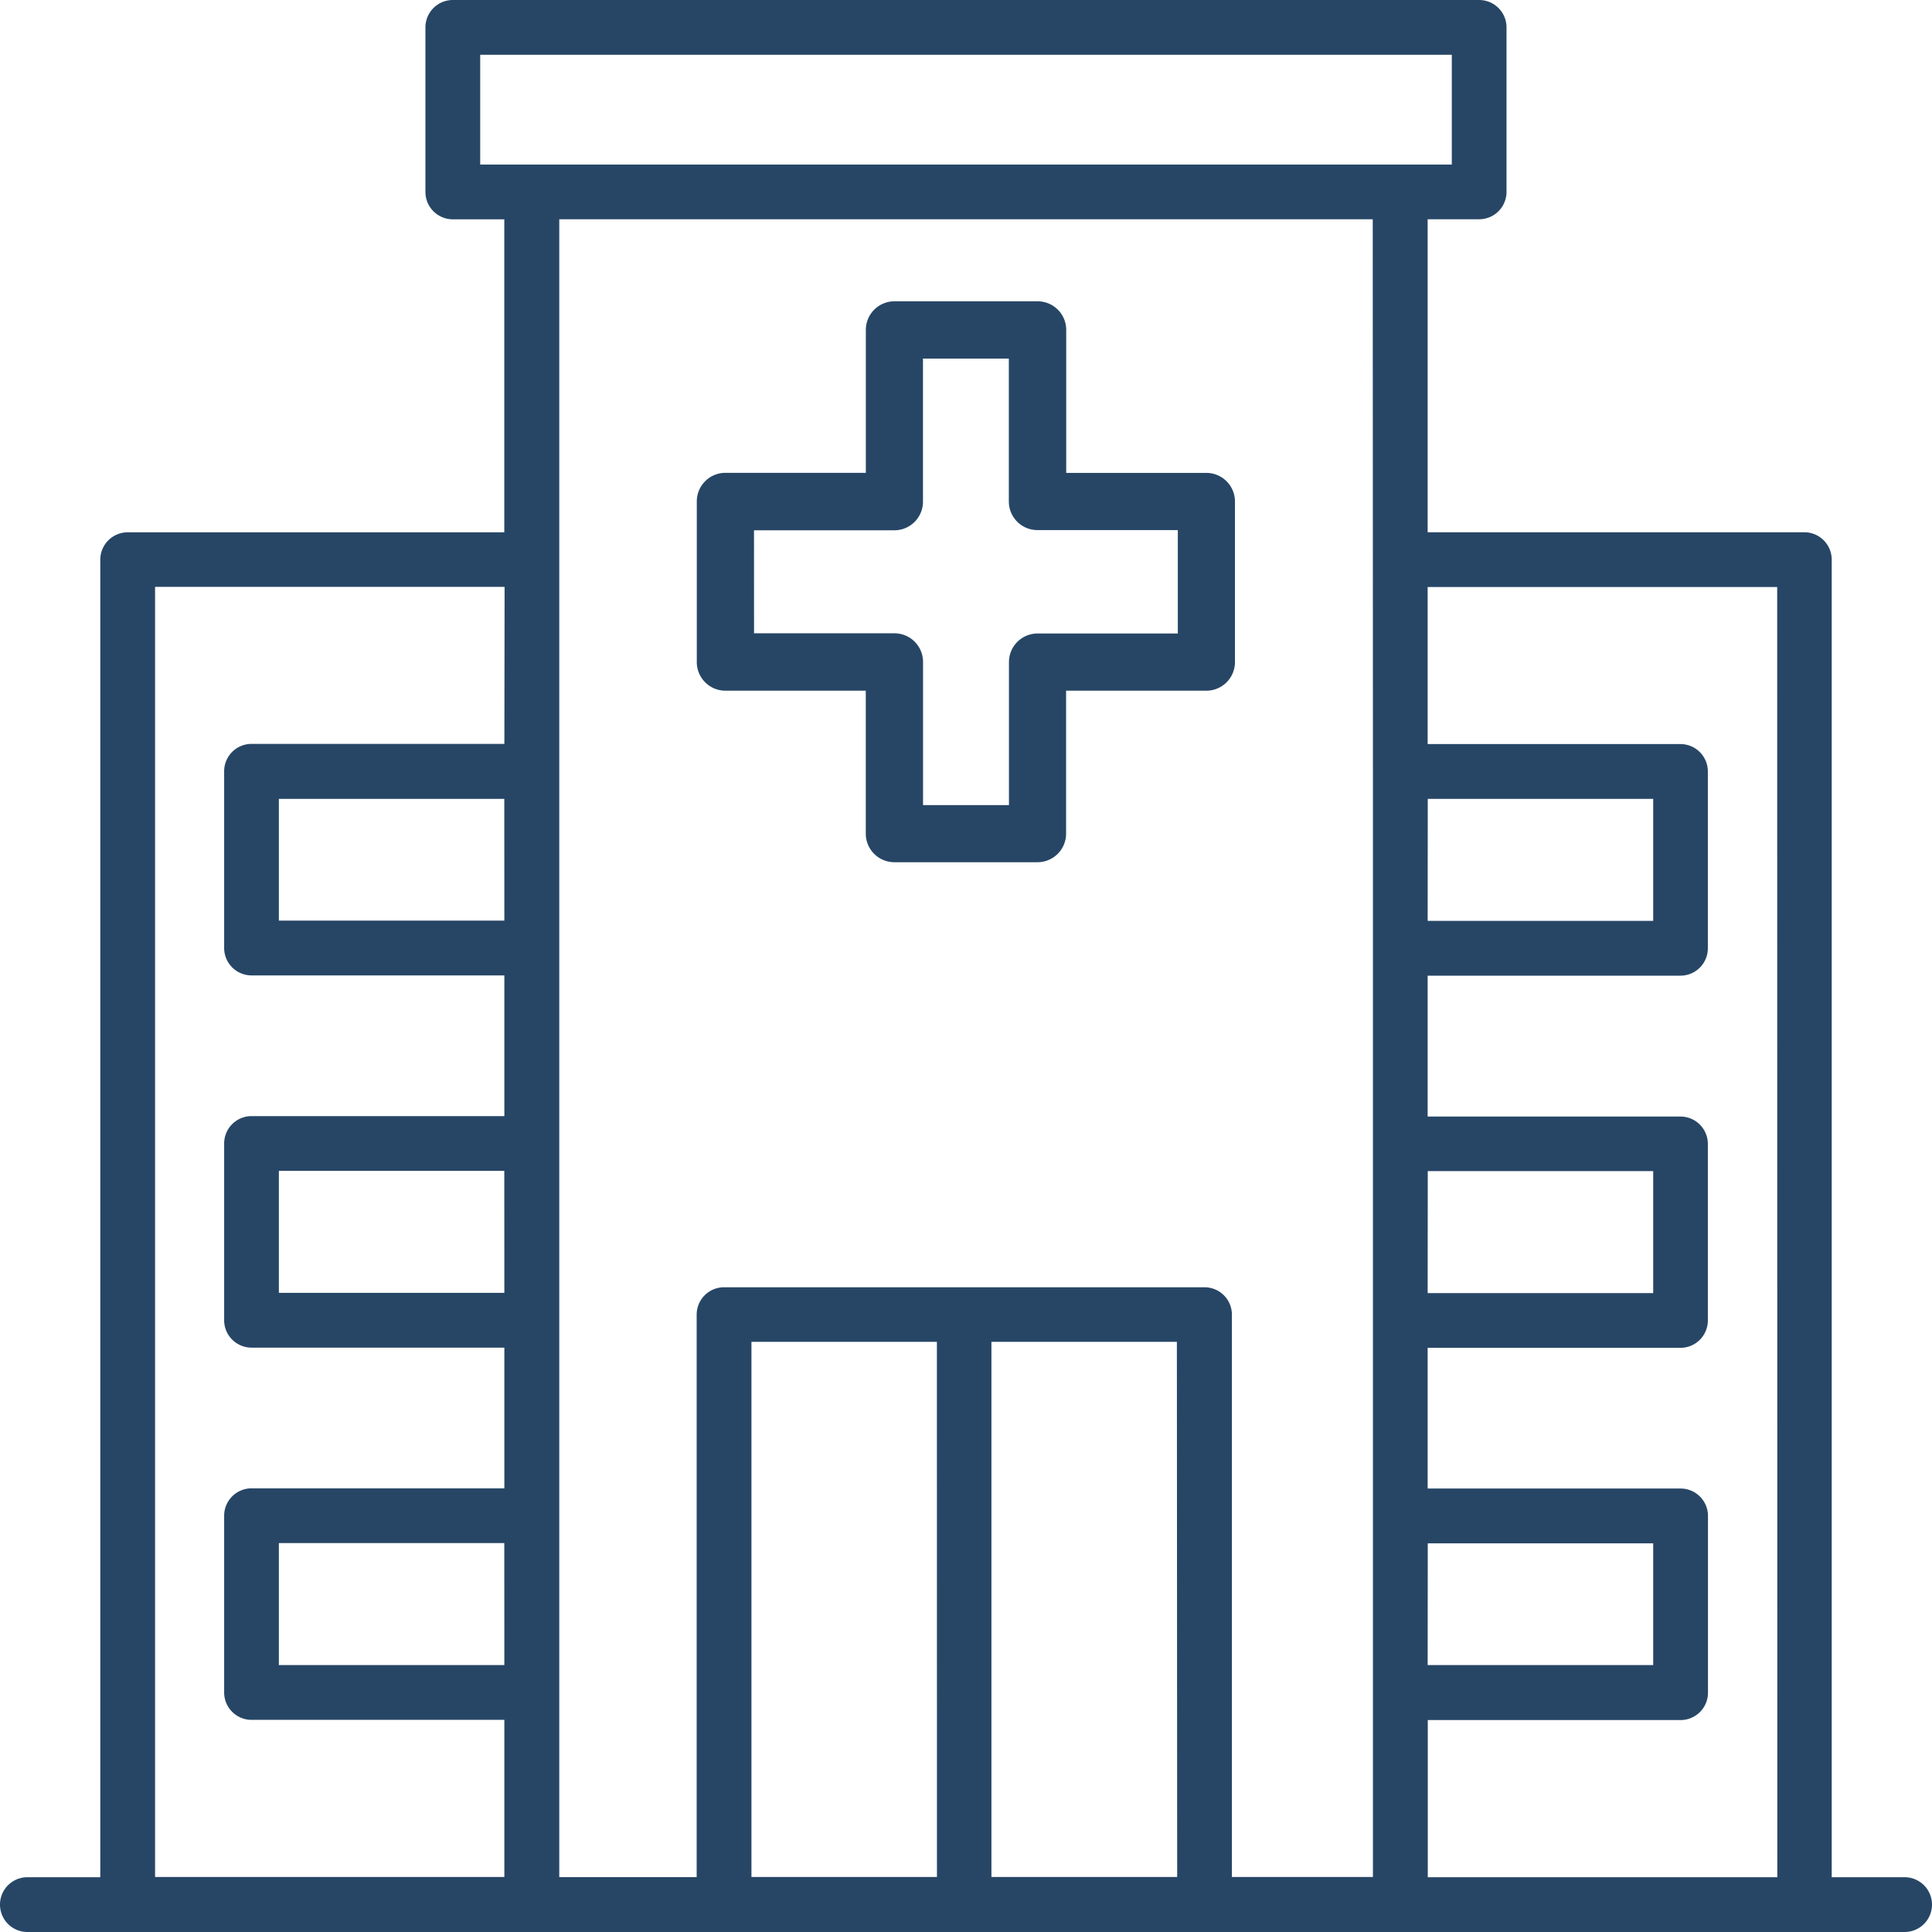
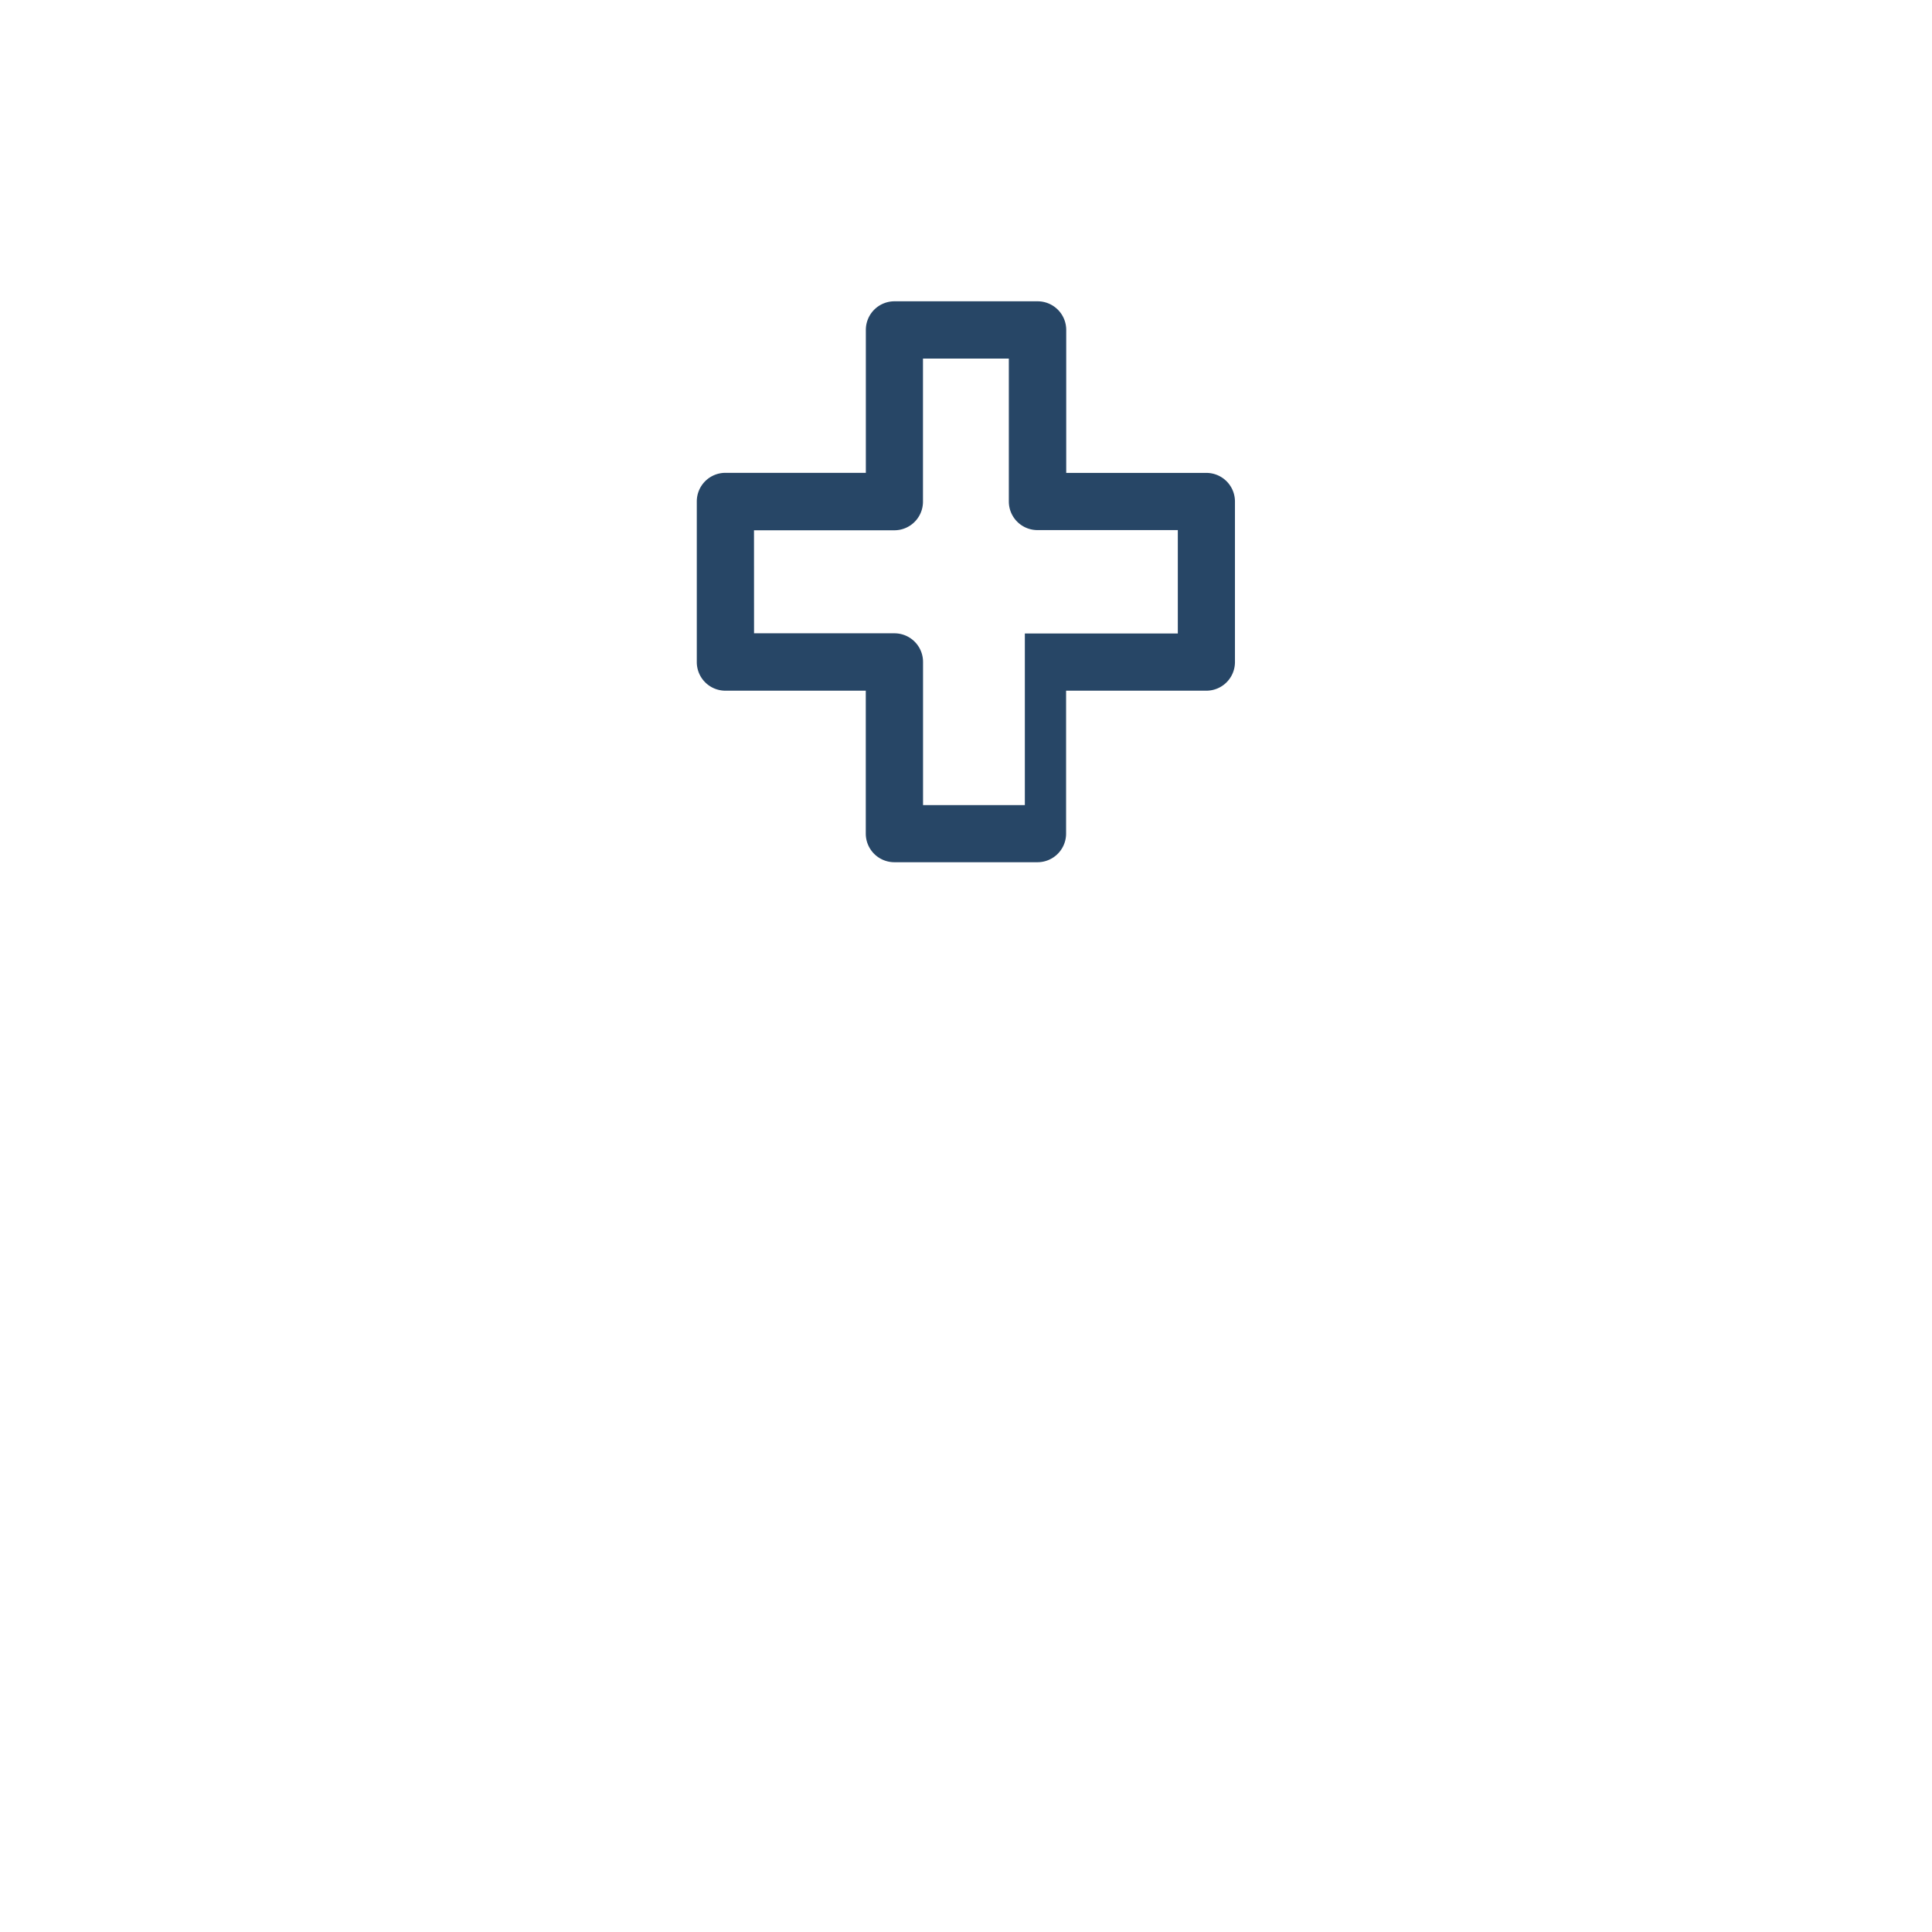
<svg xmlns="http://www.w3.org/2000/svg" width="30.4" height="30.4" viewBox="0 0 30.4 30.4">
  <defs>
    <style>.a{fill:#274666;stroke:#274666;stroke-width:0.4px;}</style>
  </defs>
  <g transform="translate(-2.289 -4.8)">
-     <path class="a" d="M34.769,34.538H33.422V13.606a.231.231,0,0,0-.231-.231H27.064V8.05h1.01a.231.231,0,0,0,.231-.231V5.231A.231.231,0,0,0,28.075,5H11.925a.231.231,0,0,0-.231.231V7.82a.231.231,0,0,0,.231.231h1.01v5.325H6.809a.231.231,0,0,0-.231.231V34.538H5.231a.231.231,0,0,0,0,.462H34.769a.231.231,0,0,0,0-.462ZM12.936,31.2H8.988v-2.32h3.947Zm0-5.857H8.988v-2.32h3.947Zm0-5.857H8.988V17.17h3.947Zm0-2.781H8.758a.231.231,0,0,0-.231.231v2.781a.231.231,0,0,0,.231.231h4.178v2.614H8.758a.231.231,0,0,0-.231.231v2.781a.231.231,0,0,0,.231.231h4.178v2.614H8.758a.231.231,0,0,0-.231.231v2.781a.231.231,0,0,0,.231.231h4.178v2.872H7.04v-20.7h5.9Zm6.807,17.829H16.424v-8.82h3.318Zm3.78,0H20.2v-8.82h3.318Zm3.08-17.6v17.6H23.984V25.486a.231.231,0,0,0-.231-.231h-7.56a.231.231,0,0,0-.231.231v9.051H13.4V8.05H26.6ZM13.166,7.589h-1.01V5.462H27.844V7.589H13.166Zm13.9,9.581h3.947v2.32H27.064Zm0,5.857h3.947v2.32H27.064Zm0,5.857h3.947V31.2H27.064Zm5.9,5.654h-5.9V31.665h4.178a.231.231,0,0,0,.231-.231V28.653a.231.231,0,0,0-.231-.231H27.064V25.808h4.178a.231.231,0,0,0,.231-.231V22.8a.231.231,0,0,0-.231-.231H27.064V19.952h4.178a.231.231,0,0,0,.231-.231V16.939a.231.231,0,0,0-.231-.231H27.064V13.837h5.9Z" transform="translate(-2.511)" />
-     <path class="a" d="M54.132,31.9h2.409v2.449a.25.25,0,0,0,.25.25h2.252a.25.25,0,0,0,.25-.25V31.9H61.7a.25.25,0,0,0,.25-.25V29.123a.25.25,0,0,0-.25-.25H59.295V26.423a.25.25,0,0,0-.25-.25H56.792a.25.25,0,0,0-.25.25v2.449H54.132a.25.25,0,0,0-.25.25v2.524A.25.25,0,0,0,54.132,31.9Zm.25-2.524h2.409a.25.25,0,0,0,.25-.25V26.674h1.751v2.449a.25.25,0,0,0,.25.25h2.409V31.4H59.044a.25.25,0,0,0-.25.25V34.1H57.042V31.647a.25.25,0,0,0-.25-.25H54.383Z" transform="translate(-40.429 -16.432)" />
+     <path class="a" d="M54.132,31.9h2.409v2.449a.25.25,0,0,0,.25.25h2.252a.25.25,0,0,0,.25-.25V31.9H61.7a.25.25,0,0,0,.25-.25V29.123a.25.25,0,0,0-.25-.25H59.295V26.423a.25.25,0,0,0-.25-.25H56.792a.25.25,0,0,0-.25.25v2.449H54.132a.25.25,0,0,0-.25.25v2.524A.25.25,0,0,0,54.132,31.9Zm.25-2.524h2.409a.25.25,0,0,0,.25-.25V26.674h1.751v2.449a.25.25,0,0,0,.25.25h2.409V31.4H59.044V34.1H57.042V31.647a.25.25,0,0,0-.25-.25H54.383Z" transform="translate(-40.429 -16.432)" />
  </g>
</svg>